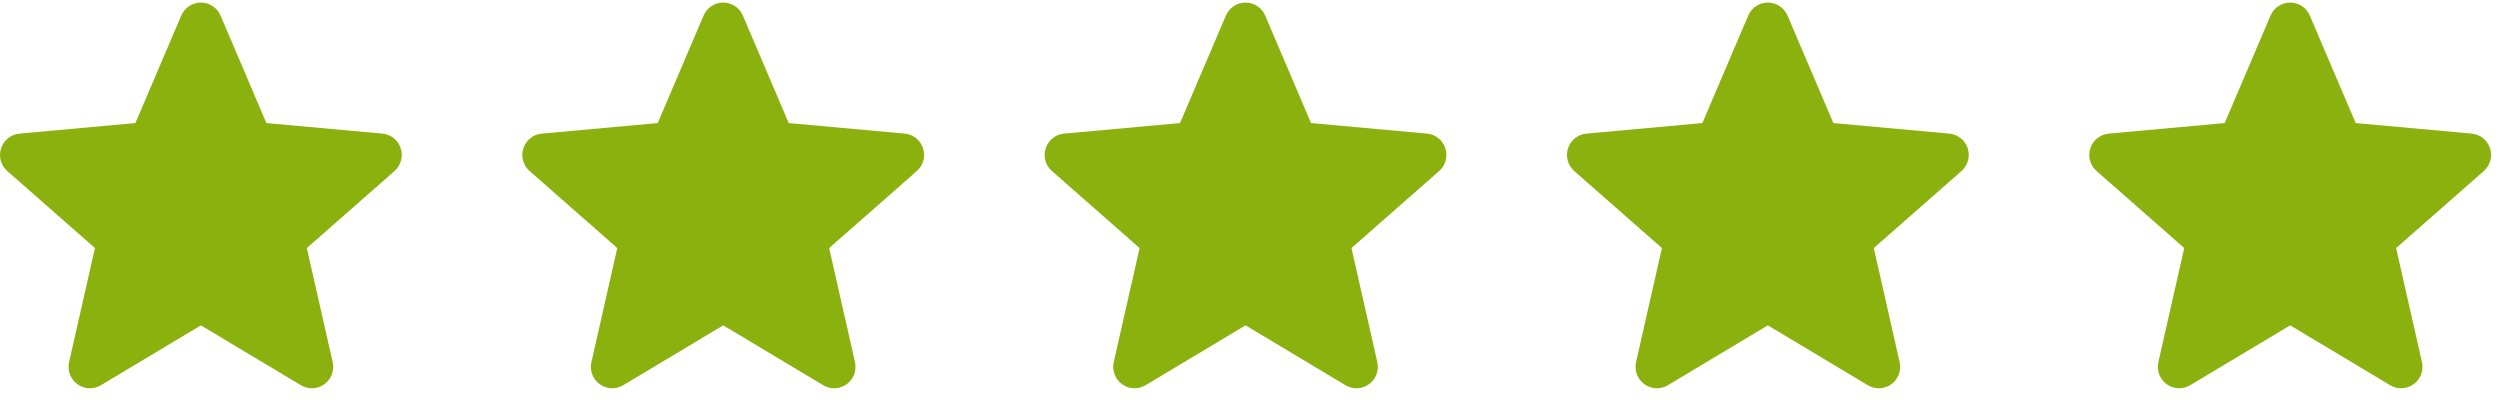
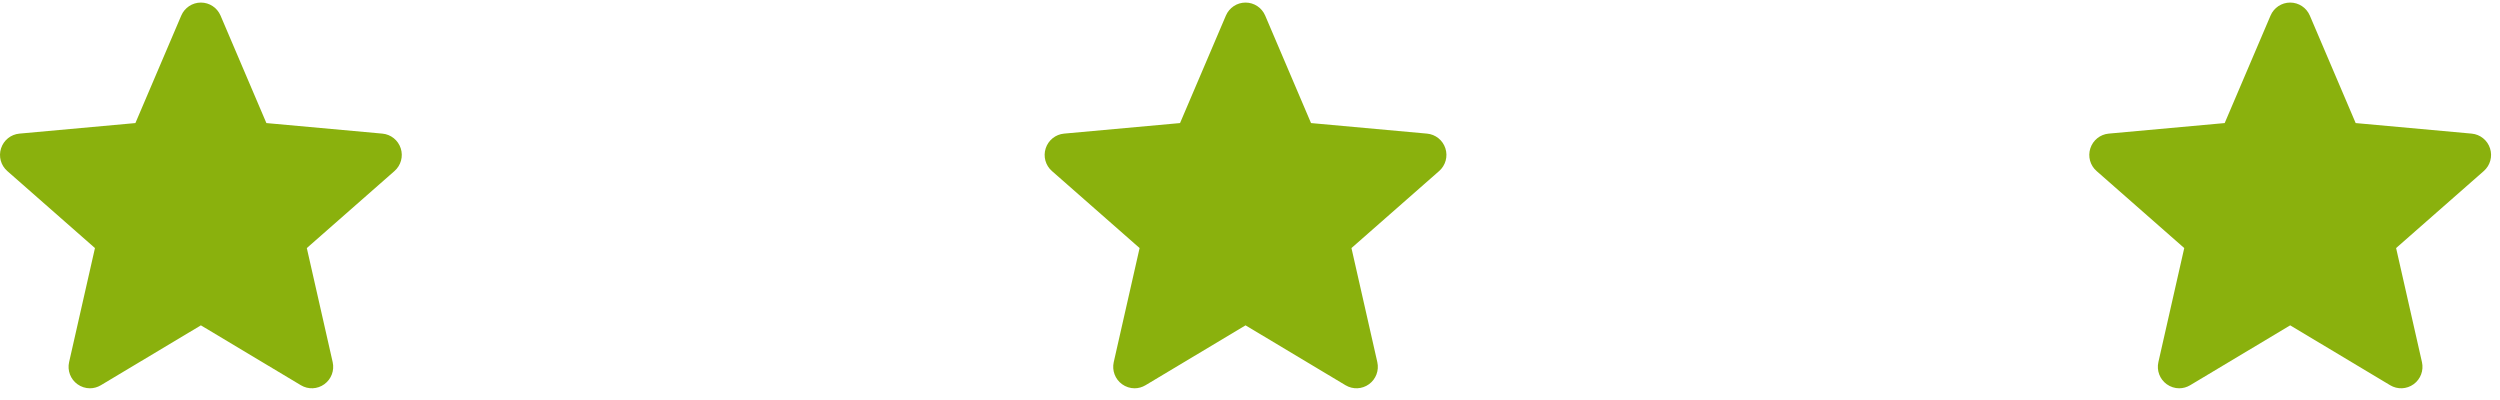
<svg xmlns="http://www.w3.org/2000/svg" width="175" height="28" viewBox="0 0 175 28" fill="none">
  <path d="M28.052 10.383C27.867 9.812 27.362 9.407 26.765 9.353L18.647 8.615L15.437 1.088C15.2 0.537 14.662 0.18 14.063 0.18C13.464 0.18 12.925 0.537 12.688 1.09L9.478 8.615L1.359 9.353C0.763 9.408 0.259 9.812 0.074 10.383C-0.112 10.953 0.059 11.579 0.511 11.973L6.647 17.364L4.837 25.348C4.705 25.935 4.932 26.542 5.419 26.894C5.68 27.083 5.986 27.18 6.294 27.18C6.56 27.18 6.824 27.108 7.06 26.966L14.063 22.774L21.062 26.966C21.575 27.275 22.22 27.247 22.705 26.894C23.192 26.541 23.419 25.934 23.287 25.348L21.477 17.364L27.613 11.974C28.064 11.579 28.237 10.954 28.052 10.383Z" fill="#8AB10D" />
  <path d="M101.177 10.383C100.993 9.812 100.487 9.407 99.89 9.353L91.772 8.615L88.562 1.088C88.326 0.537 87.787 0.18 87.188 0.18C86.589 0.18 86.05 0.537 85.813 1.09L82.603 8.615L74.484 9.353C73.888 9.408 73.384 9.812 73.199 10.383C73.013 10.953 73.184 11.579 73.636 11.973L79.772 17.364L77.962 25.348C77.83 25.935 78.057 26.542 78.544 26.894C78.805 27.083 79.111 27.18 79.419 27.18C79.685 27.18 79.949 27.108 80.185 26.966L87.188 22.774L94.187 26.966C94.7 27.275 95.345 27.247 95.83 26.894C96.317 26.541 96.544 25.934 96.412 25.348L94.602 17.364L100.738 11.974C101.19 11.579 101.362 10.954 101.177 10.383Z" fill="#8AB10D" />
  <path d="M174.302 10.383C174.118 9.812 173.612 9.407 173.015 9.353L164.897 8.615L161.687 1.088C161.451 0.537 160.912 0.18 160.313 0.18C159.714 0.18 159.175 0.537 158.938 1.09L155.728 8.615L147.609 9.353C147.013 9.408 146.509 9.812 146.324 10.383C146.138 10.953 146.309 11.579 146.761 11.973L152.897 17.364L151.087 25.348C150.955 25.935 151.182 26.542 151.669 26.894C151.93 27.083 152.236 27.18 152.544 27.18C152.81 27.18 153.074 27.108 153.31 26.966L160.313 22.774L167.312 26.966C167.824 27.275 168.47 27.247 168.955 26.894C169.442 26.541 169.669 25.934 169.537 25.348L167.727 17.364L173.863 11.974C174.315 11.579 174.487 10.954 174.302 10.383Z" fill="#8AB10D" />
-   <path d="M64.614 10.383C64.43 9.812 63.925 9.407 63.327 9.353L55.21 8.615L52 1.088C51.763 0.537 51.224 0.18 50.625 0.18C50.026 0.18 49.487 0.537 49.251 1.09L46.041 8.615L37.922 9.353C37.325 9.408 36.821 9.812 36.636 10.383C36.451 10.953 36.622 11.579 37.073 11.973L43.209 17.364L41.4 25.348C41.267 25.935 41.495 26.542 41.981 26.894C42.242 27.083 42.548 27.18 42.857 27.18C43.123 27.18 43.386 27.108 43.623 26.966L50.625 22.774L57.625 26.966C58.137 27.275 58.783 27.247 59.268 26.894C59.754 26.541 59.981 25.934 59.849 25.348L58.04 17.364L64.176 11.974C64.627 11.579 64.799 10.954 64.614 10.383Z" fill="#8AB10D" />
-   <path d="M137.739 10.383C137.555 9.812 137.05 9.407 136.452 9.353L128.335 8.615L125.125 1.088C124.888 0.537 124.349 0.18 123.75 0.18C123.151 0.18 122.612 0.537 122.376 1.09L119.166 8.615L111.047 9.353C110.45 9.408 109.946 9.812 109.761 10.383C109.576 10.953 109.747 11.579 110.198 11.973L116.334 17.364L114.525 25.348C114.392 25.935 114.62 26.542 115.106 26.894C115.367 27.083 115.673 27.18 115.982 27.18C116.247 27.18 116.511 27.108 116.748 26.966L123.75 22.774L130.75 26.966C131.262 27.275 131.908 27.247 132.393 26.894C132.879 26.541 133.107 25.934 132.974 25.348L131.165 17.364L137.301 11.974C137.752 11.579 137.924 10.954 137.739 10.383Z" fill="#8AB10D" />
</svg>